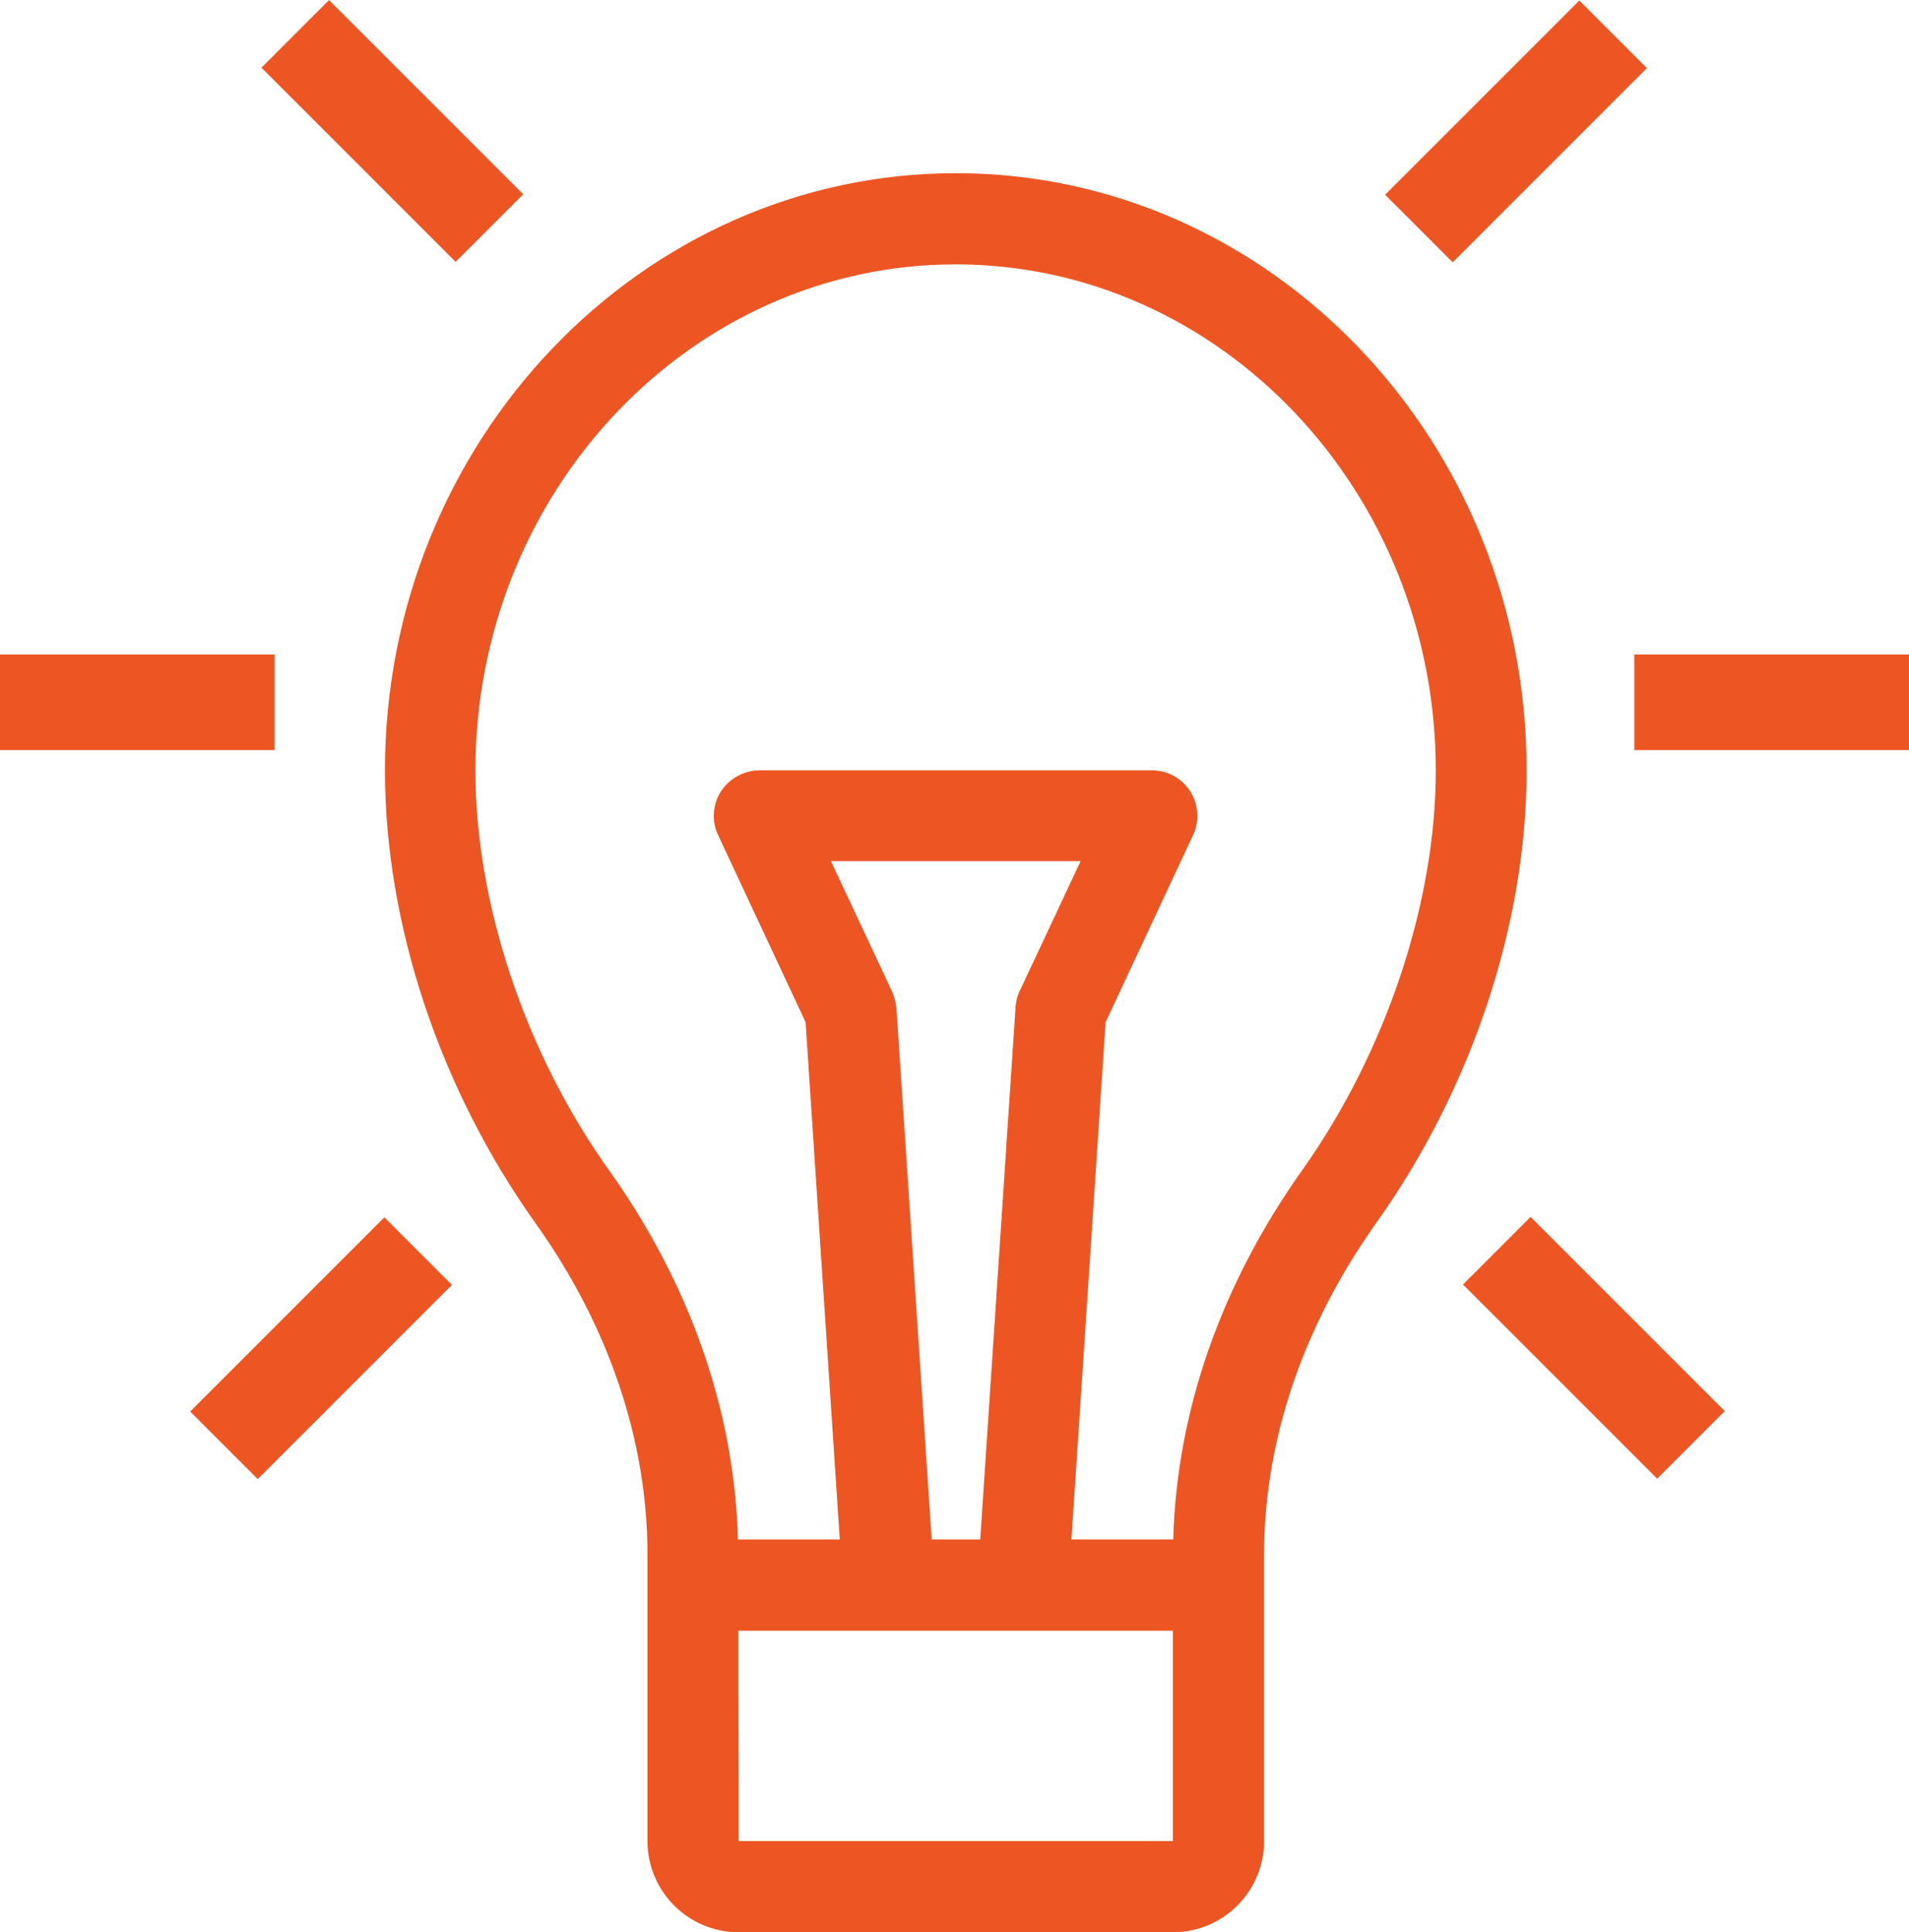
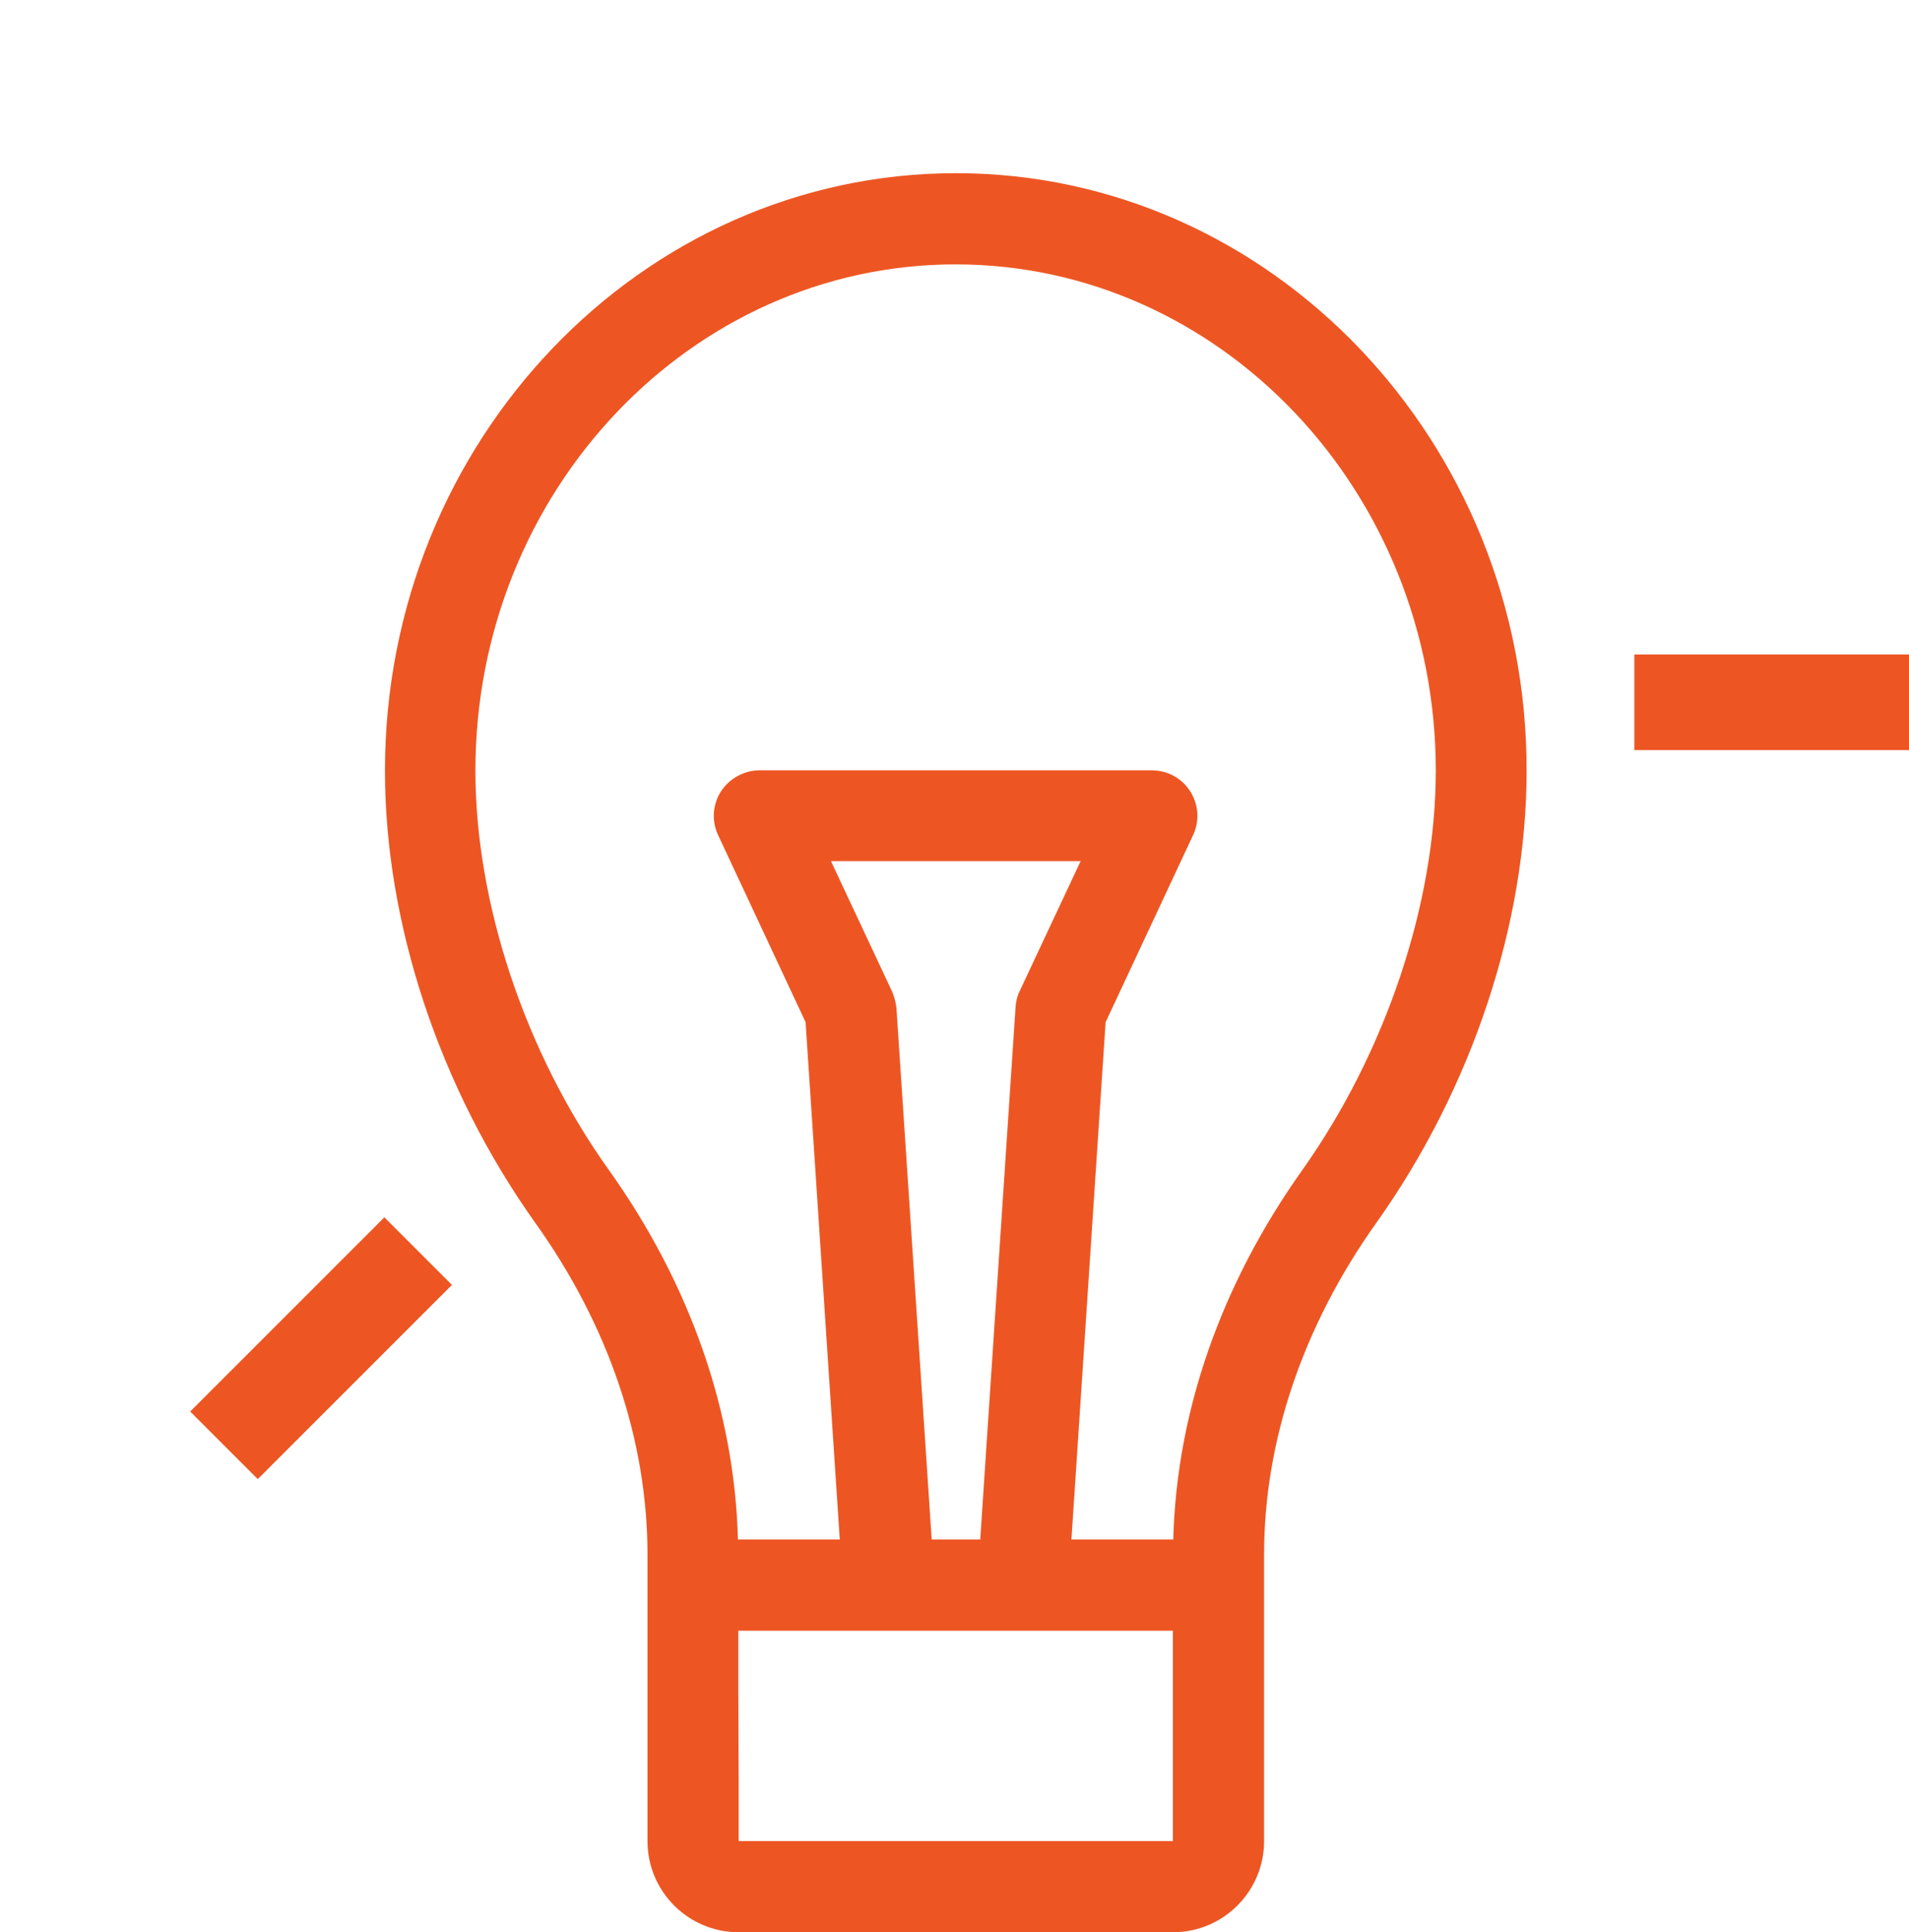
<svg xmlns="http://www.w3.org/2000/svg" version="1.1" id="Layer_1" x="0px" y="0px" viewBox="0 0 519.2 525.5" style="enable-background:new 0 0 519.2 525.5;" xml:space="preserve">
  <style type="text/css">
	.st0{fill:#ED5623;}
</style>
  <g>
    <g>
      <path class="st0" d="M260,47.1c-85.6,0-155.3,72.9-155.3,162.5c0,41.7,14.9,86.5,40.9,123c20,28,30.5,59.2,30.5,90.2v77.9    c0,13.7,11.1,24.8,24.8,24.8H319c13.7,0,24.8-11.1,24.8-24.8v-77.9c0-31,10.6-62.2,30.5-90.2c26-36.5,40.9-81.4,40.9-123    C415.3,120,345.6,47.1,260,47.1z M319,500.7H200.9v-16.2l-0.1-24.8v-16.2H319V500.7z M242.6,269.6L226,234.2h67.9l-16.6,35.4    c-0.7,1.4-1,2.9-1.1,4.4l-9.6,144.7h-13.2L243.8,274C243.6,272.5,243.2,271,242.6,269.6z M354.2,318.2    c-22.1,31.1-34.2,65.7-35.1,100.5h-27.7l9.3-140.7l23.8-50.9c1.8-3.8,1.5-8.3-0.8-11.9c-2.3-3.6-6.2-5.7-10.5-5.7H206.6    c-4.2,0-8.2,2.2-10.5,5.7c-2.3,3.6-2.6,8.1-0.8,11.9l23.8,50.9l9.3,140.7h-27.7c-0.9-34.8-13-69.5-35.1-100.5    c-22.8-31.9-36.3-72.6-36.3-108.6c0-75.9,58.6-137.7,130.6-137.7s130.6,61.8,130.6,137.7C390.5,245.6,376.9,286.2,354.2,318.2z" />
    </g>
  </g>
-   <rect x="93.7" y="-1.7" transform="matrix(0.707 -0.707 0.707 0.707 6.067 85.853)" class="st0" width="26" height="74.7" />
-   <rect x="375" y="22.7" transform="matrix(0.707 -0.707 0.707 0.707 95.551 302.031)" class="st0" width="74.7" height="26" />
-   <rect y="178" class="st0" width="74.7" height="26" />
  <rect x="50" y="353.7" transform="matrix(0.707 -0.707 0.707 0.707 -233.691 169.161)" class="st0" width="74.7" height="26" />
-   <rect x="420.6" y="329.2" transform="matrix(0.707 -0.707 0.707 0.707 -132.209 413.954)" class="st0" width="26" height="74.7" />
  <rect x="444.5" y="178" class="st0" width="74.7" height="26" />
</svg>